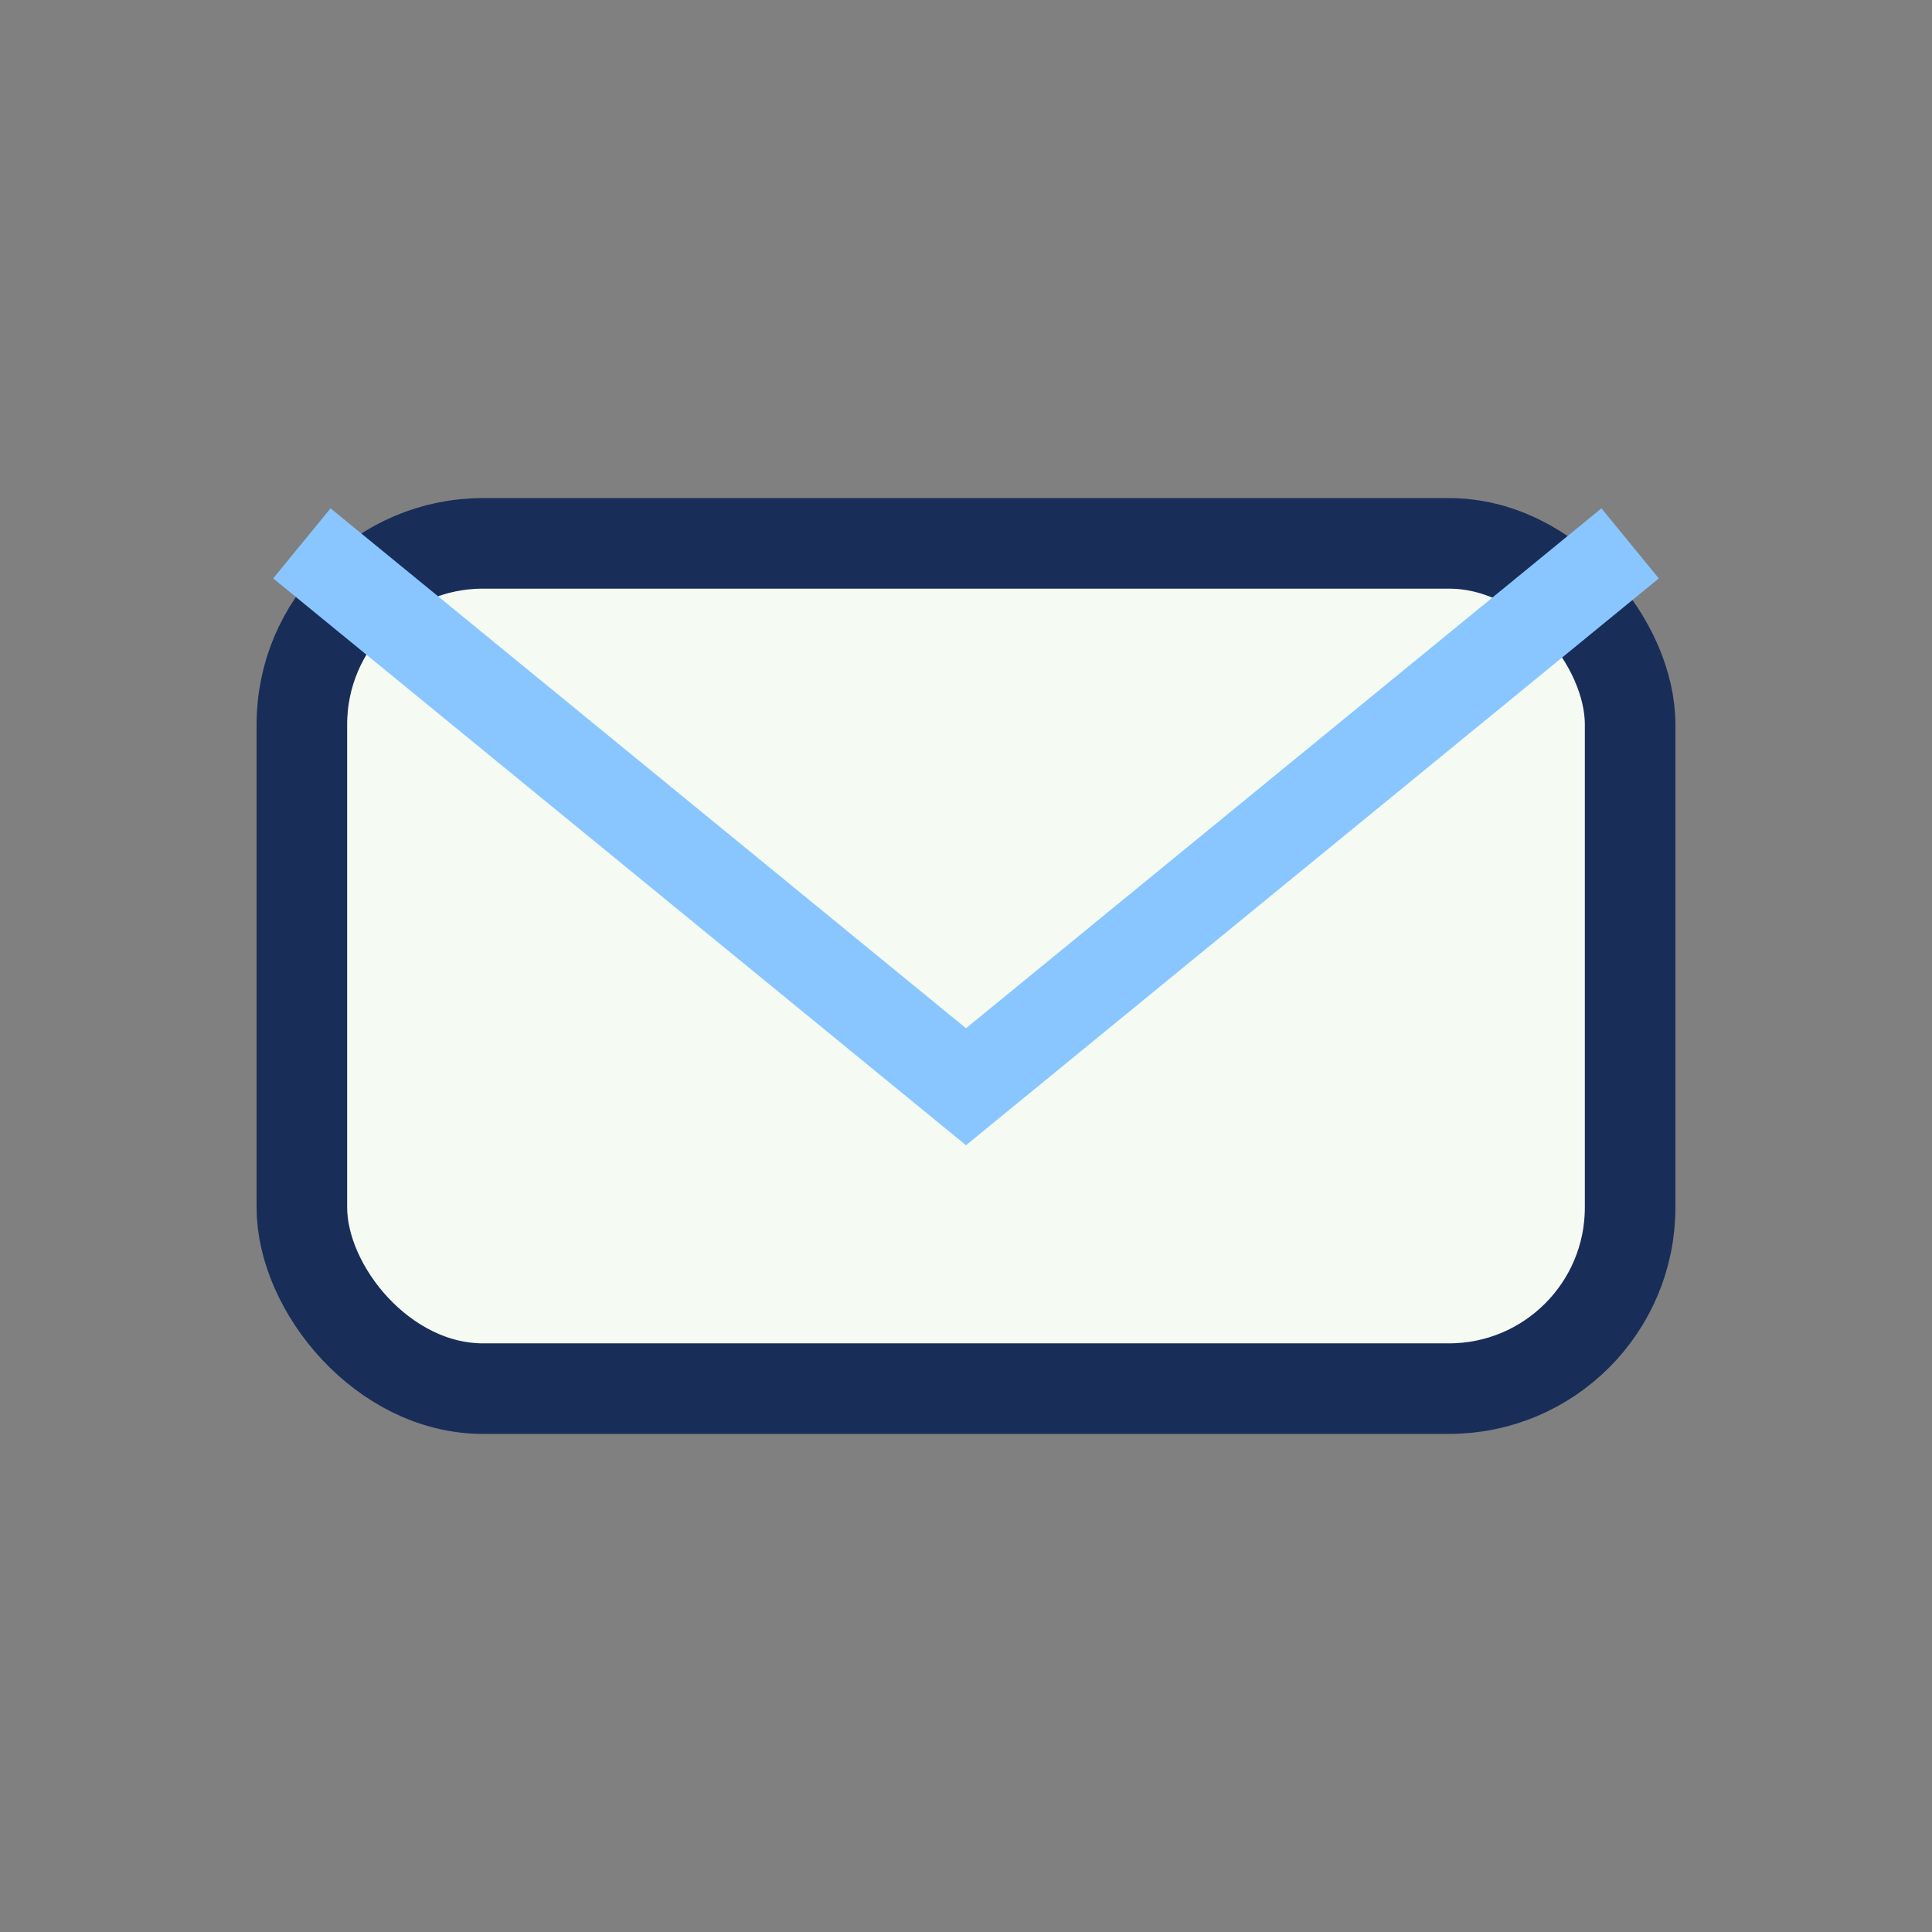
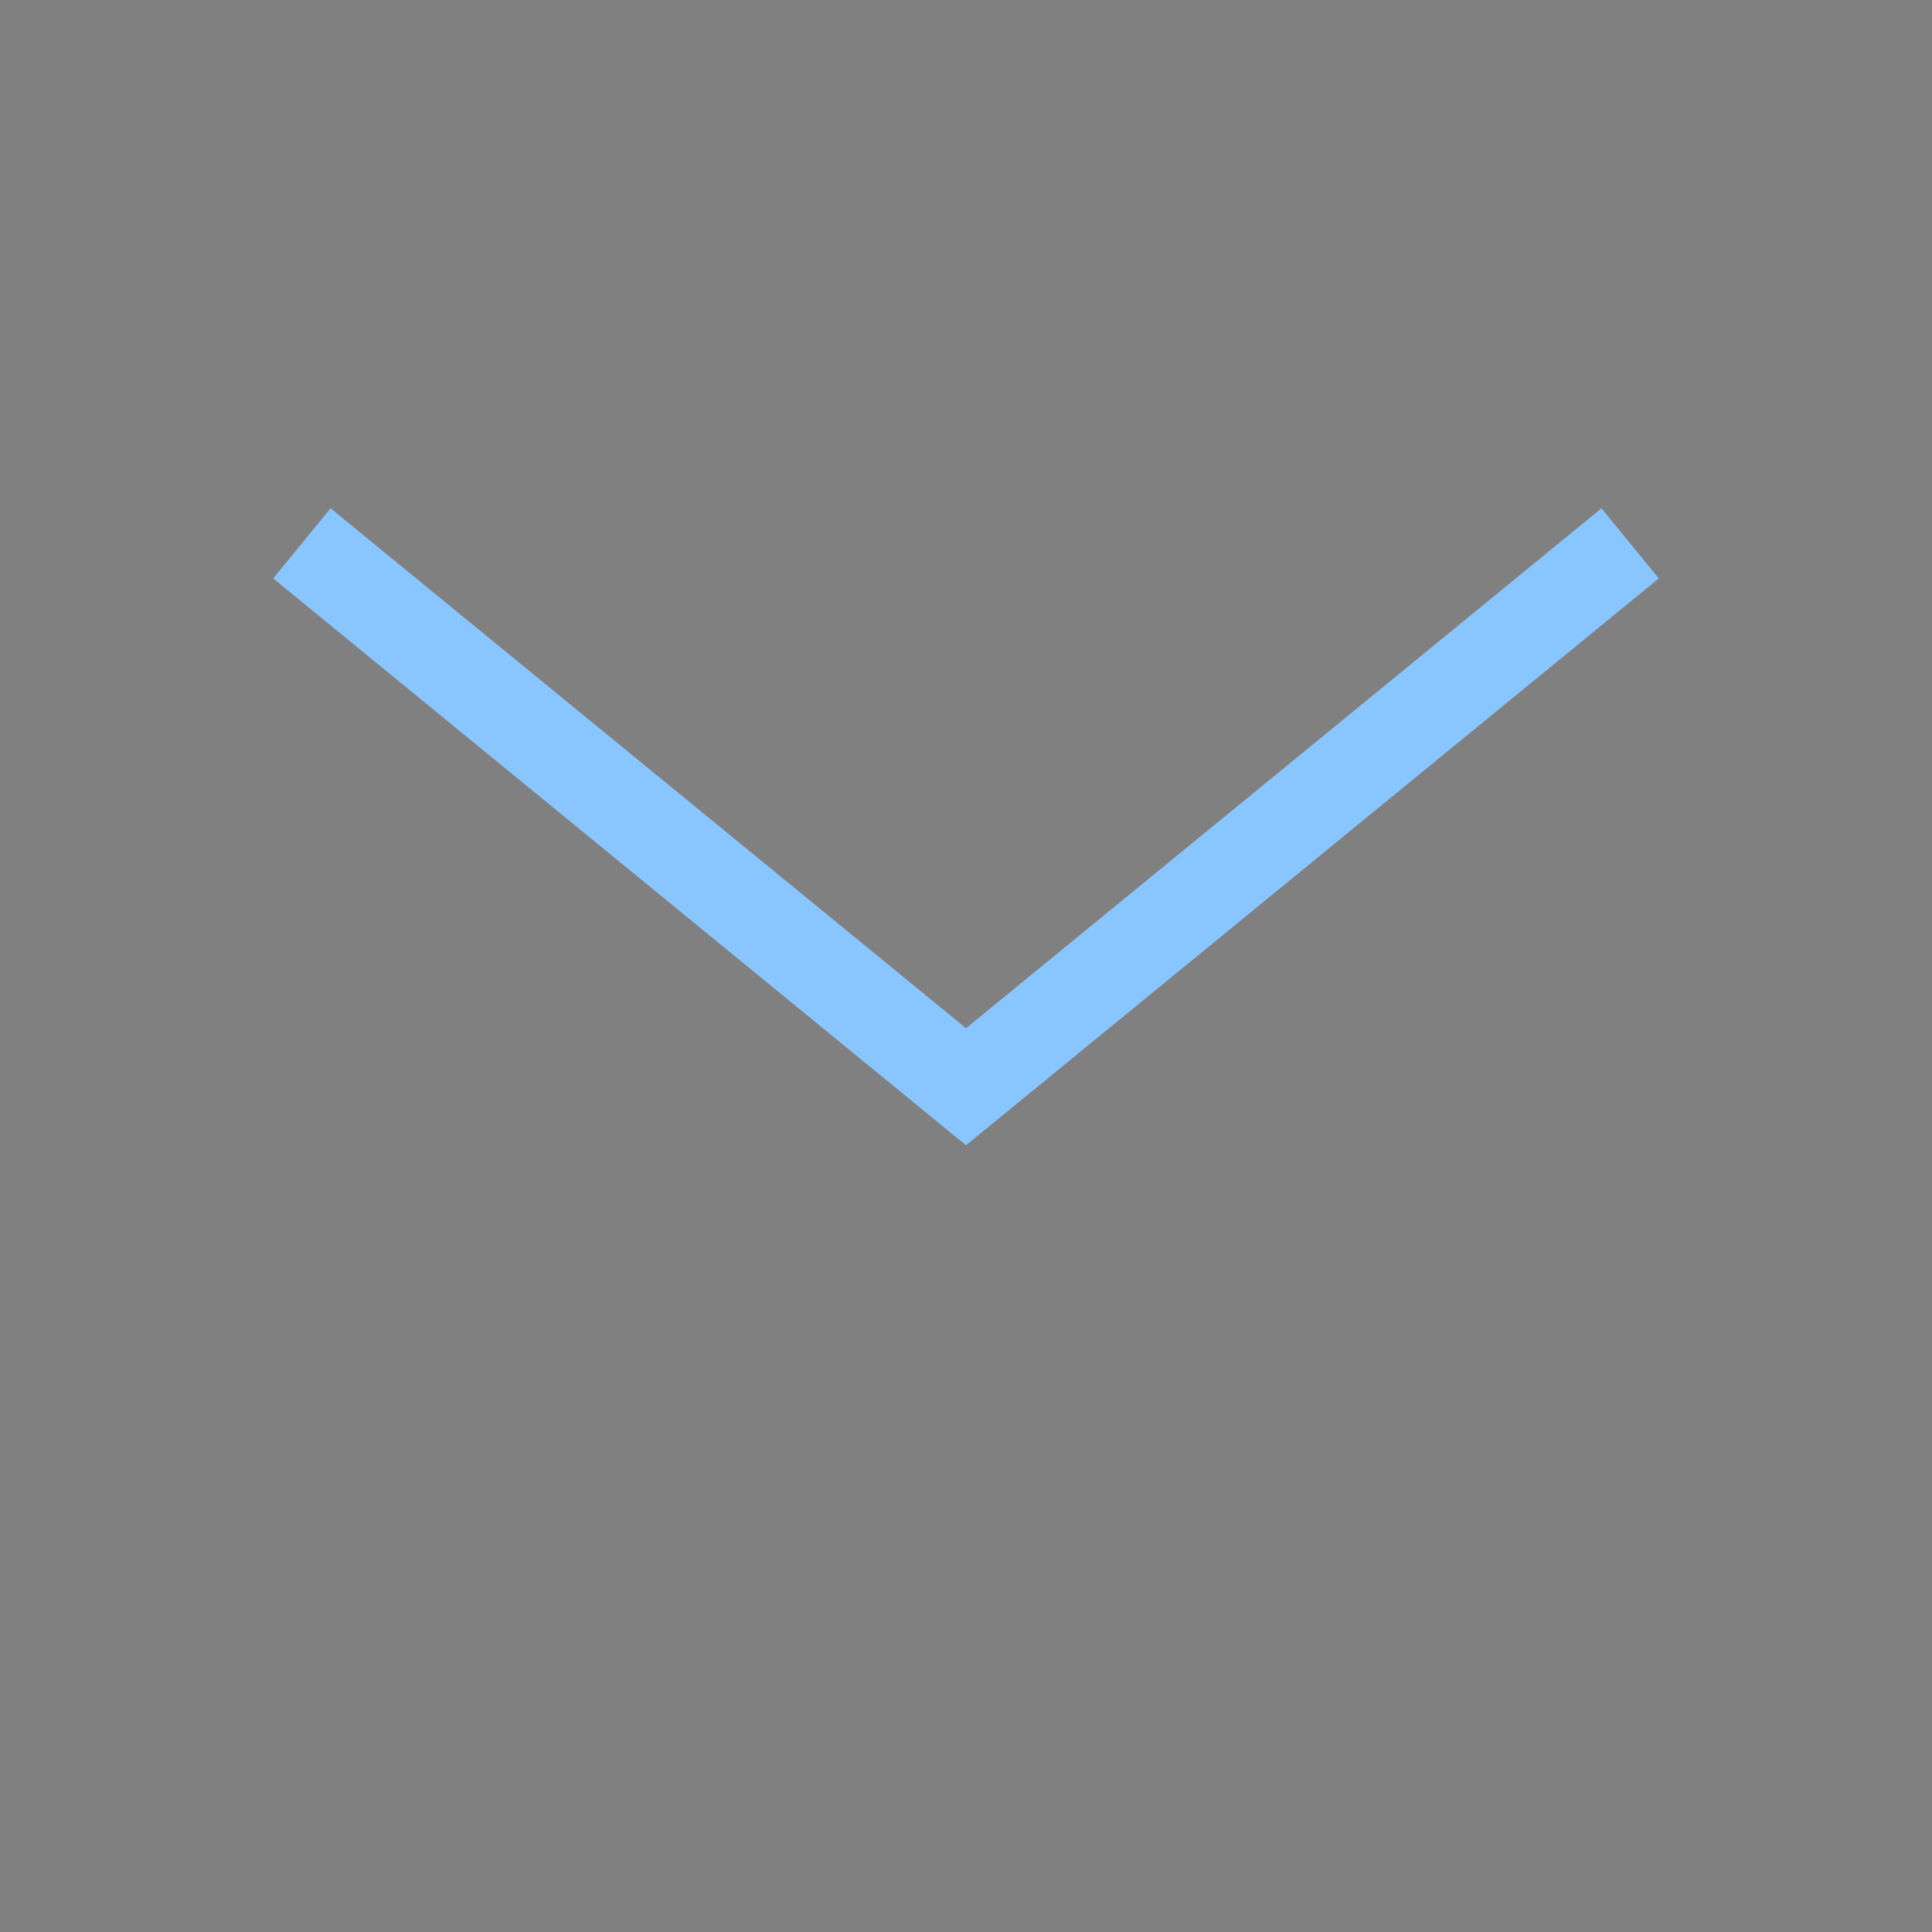
<svg xmlns="http://www.w3.org/2000/svg" width="32" height="32" viewBox="0 0 32 32">
  <rect x="0" y="0" width="32" height="32" fill="#808080" stroke="none" />
-   <rect x="5" y="9" width="22" height="14" rx="3" fill="#F5FBF2" stroke="#192D59" stroke-width="1.5" />
  <path d="M5 9l11 9 11-9" fill="none" stroke="#89C6FF" stroke-width="1.5" />
</svg>